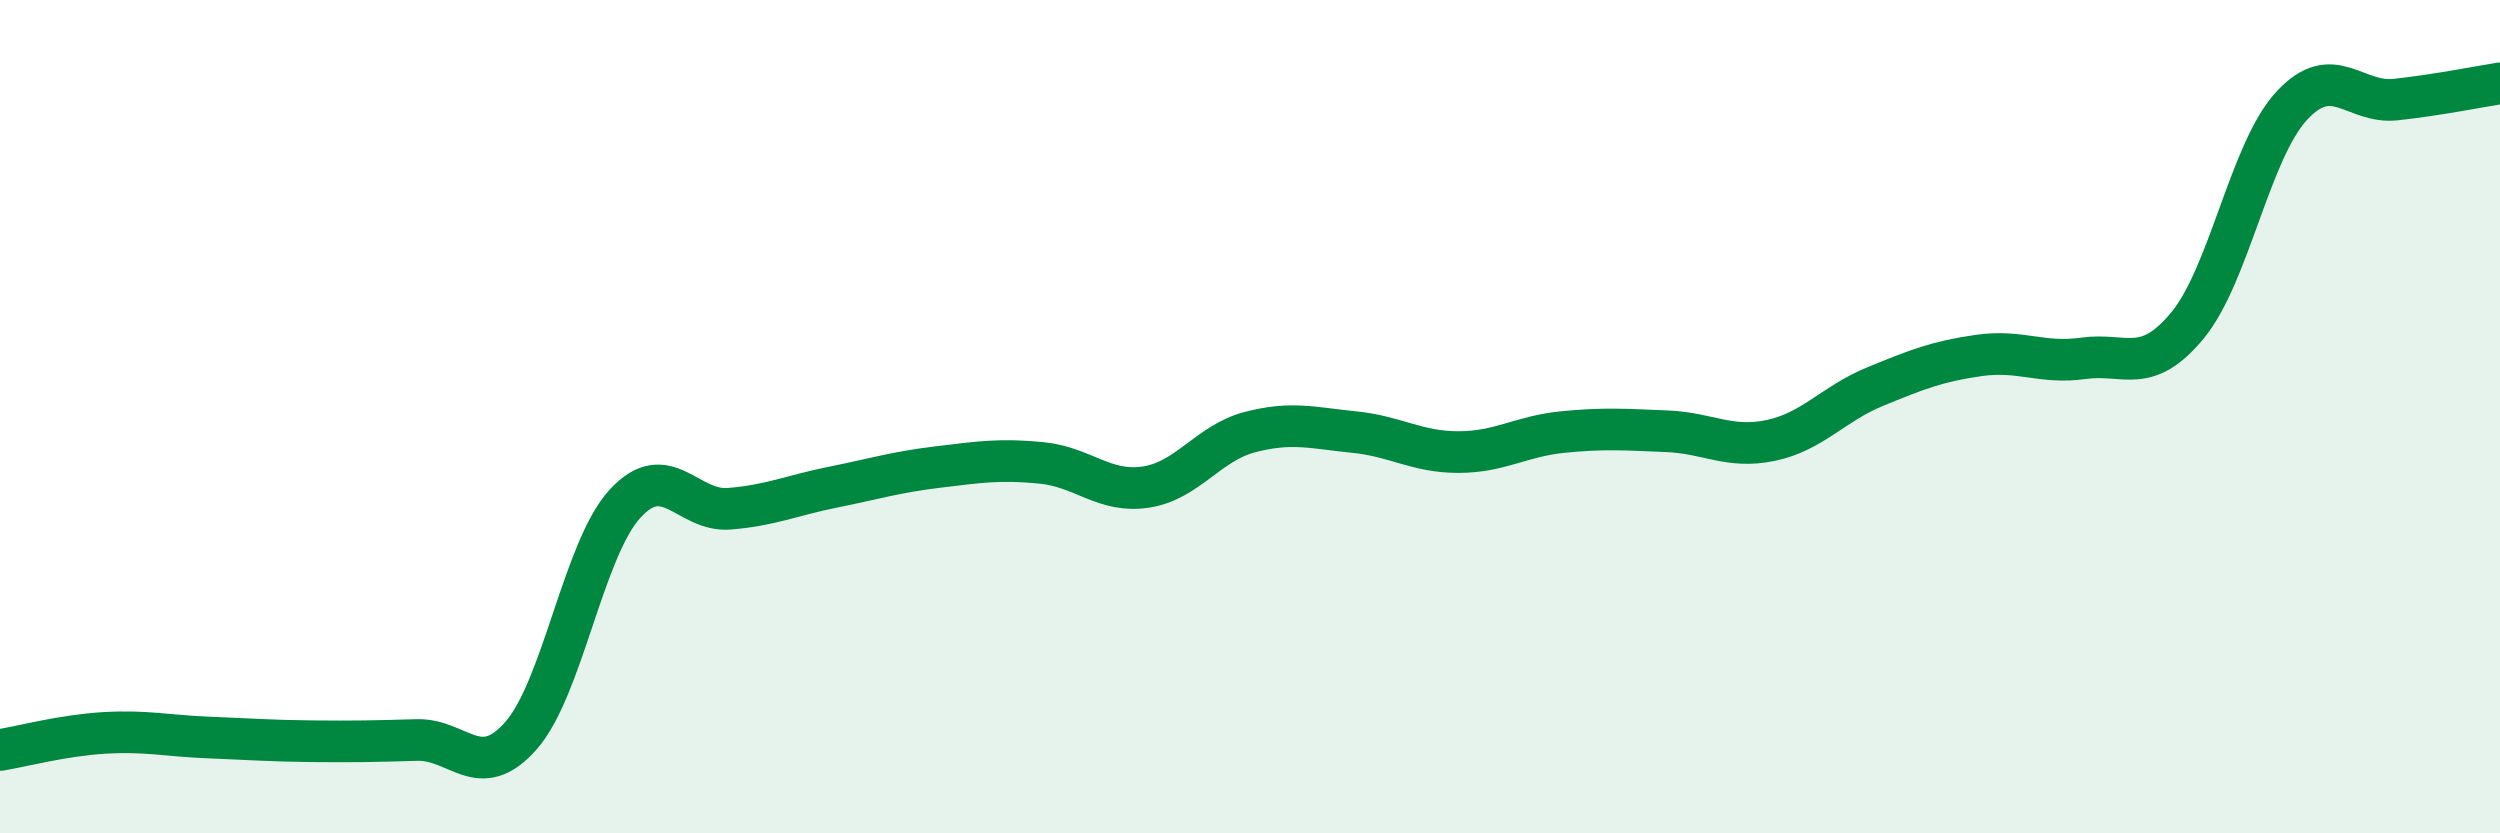
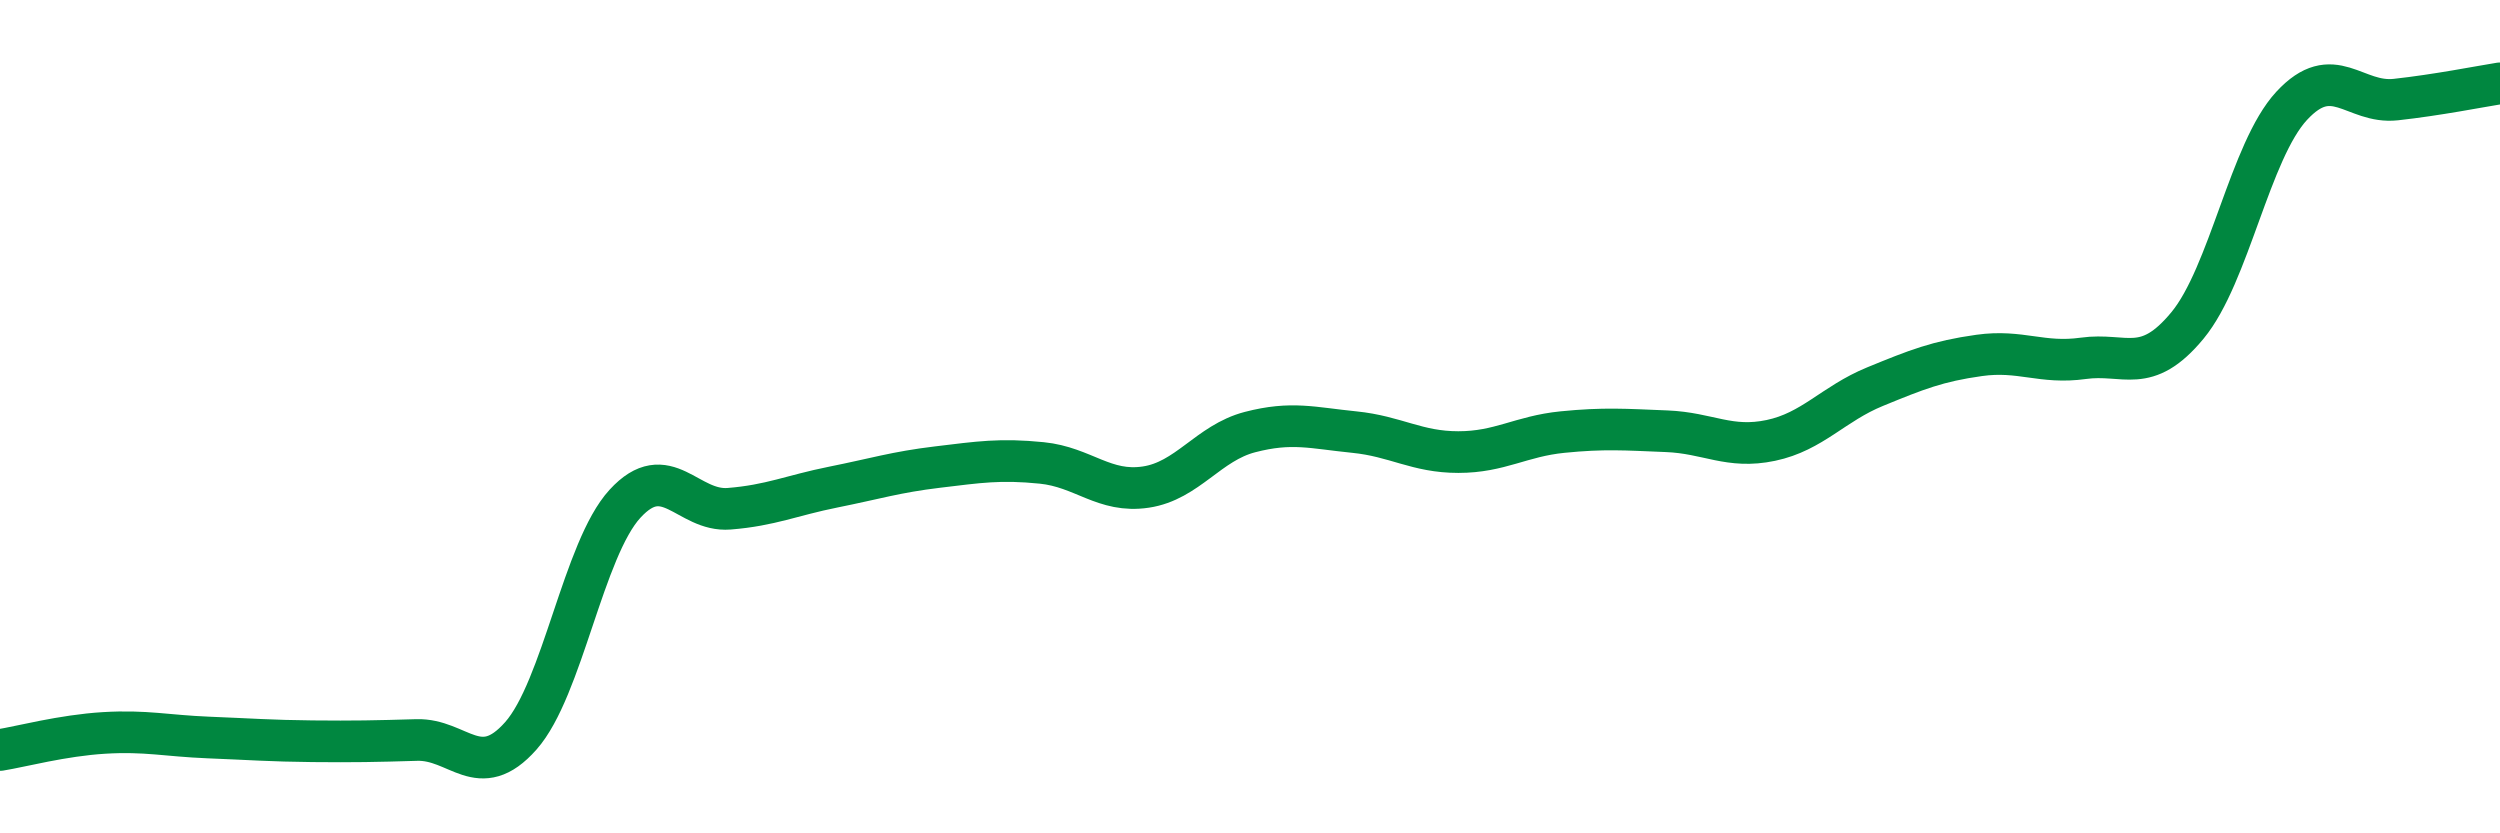
<svg xmlns="http://www.w3.org/2000/svg" width="60" height="20" viewBox="0 0 60 20">
-   <path d="M 0,18 C 0.5,17.92 1.5,17.65 2.5,17.59 C 3.5,17.53 4,17.66 5,17.7 C 6,17.74 6.5,17.78 7.5,17.79 C 8.5,17.8 9,17.79 10,17.76 C 11,17.73 11.5,18.79 12.5,17.66 C 13.5,16.53 14,13.18 15,12.09 C 16,11 16.5,12.29 17.5,12.21 C 18.5,12.13 19,11.89 20,11.69 C 21,11.49 21.5,11.33 22.5,11.21 C 23.5,11.09 24,11.01 25,11.11 C 26,11.21 26.5,11.84 27.5,11.69 C 28.5,11.54 29,10.63 30,10.37 C 31,10.11 31.5,10.27 32.5,10.37 C 33.5,10.47 34,10.85 35,10.85 C 36,10.85 36.5,10.47 37.5,10.37 C 38.5,10.27 39,10.31 40,10.35 C 41,10.39 41.5,10.78 42.5,10.57 C 43.5,10.36 44,9.69 45,9.28 C 46,8.87 46.5,8.67 47.5,8.53 C 48.5,8.39 49,8.74 50,8.6 C 51,8.46 51.5,9.02 52.5,7.81 C 53.5,6.6 54,3.62 55,2.54 C 56,1.46 56.5,2.5 57.5,2.39 C 58.5,2.28 59.5,2.08 60,2L60 20L0 20Z" fill="#008740" opacity="0.1" stroke-linecap="round" stroke-linejoin="round" />
  <path d="M 0,18 C 0.5,17.92 1.5,17.65 2.5,17.59 C 3.5,17.53 4,17.66 5,17.7 C 6,17.74 6.5,17.78 7.5,17.79 C 8.5,17.8 9,17.79 10,17.76 C 11,17.73 11.5,18.79 12.5,17.66 C 13.5,16.53 14,13.18 15,12.09 C 16,11 16.5,12.29 17.5,12.21 C 18.5,12.13 19,11.89 20,11.69 C 21,11.49 21.5,11.33 22.5,11.21 C 23.5,11.09 24,11.01 25,11.11 C 26,11.21 26.5,11.84 27.5,11.69 C 28.5,11.54 29,10.63 30,10.37 C 31,10.11 31.5,10.27 32.5,10.37 C 33.5,10.47 34,10.85 35,10.85 C 36,10.85 36.5,10.47 37.5,10.37 C 38.5,10.27 39,10.31 40,10.35 C 41,10.39 41.5,10.78 42.5,10.57 C 43.5,10.36 44,9.69 45,9.28 C 46,8.87 46.5,8.67 47.5,8.53 C 48.5,8.39 49,8.74 50,8.6 C 51,8.46 51.5,9.02 52.5,7.81 C 53.5,6.6 54,3.62 55,2.54 C 56,1.46 56.5,2.5 57.5,2.39 C 58.5,2.28 59.5,2.08 60,2" stroke="#008740" stroke-width="1" fill="none" stroke-linecap="round" stroke-linejoin="round" />
</svg>